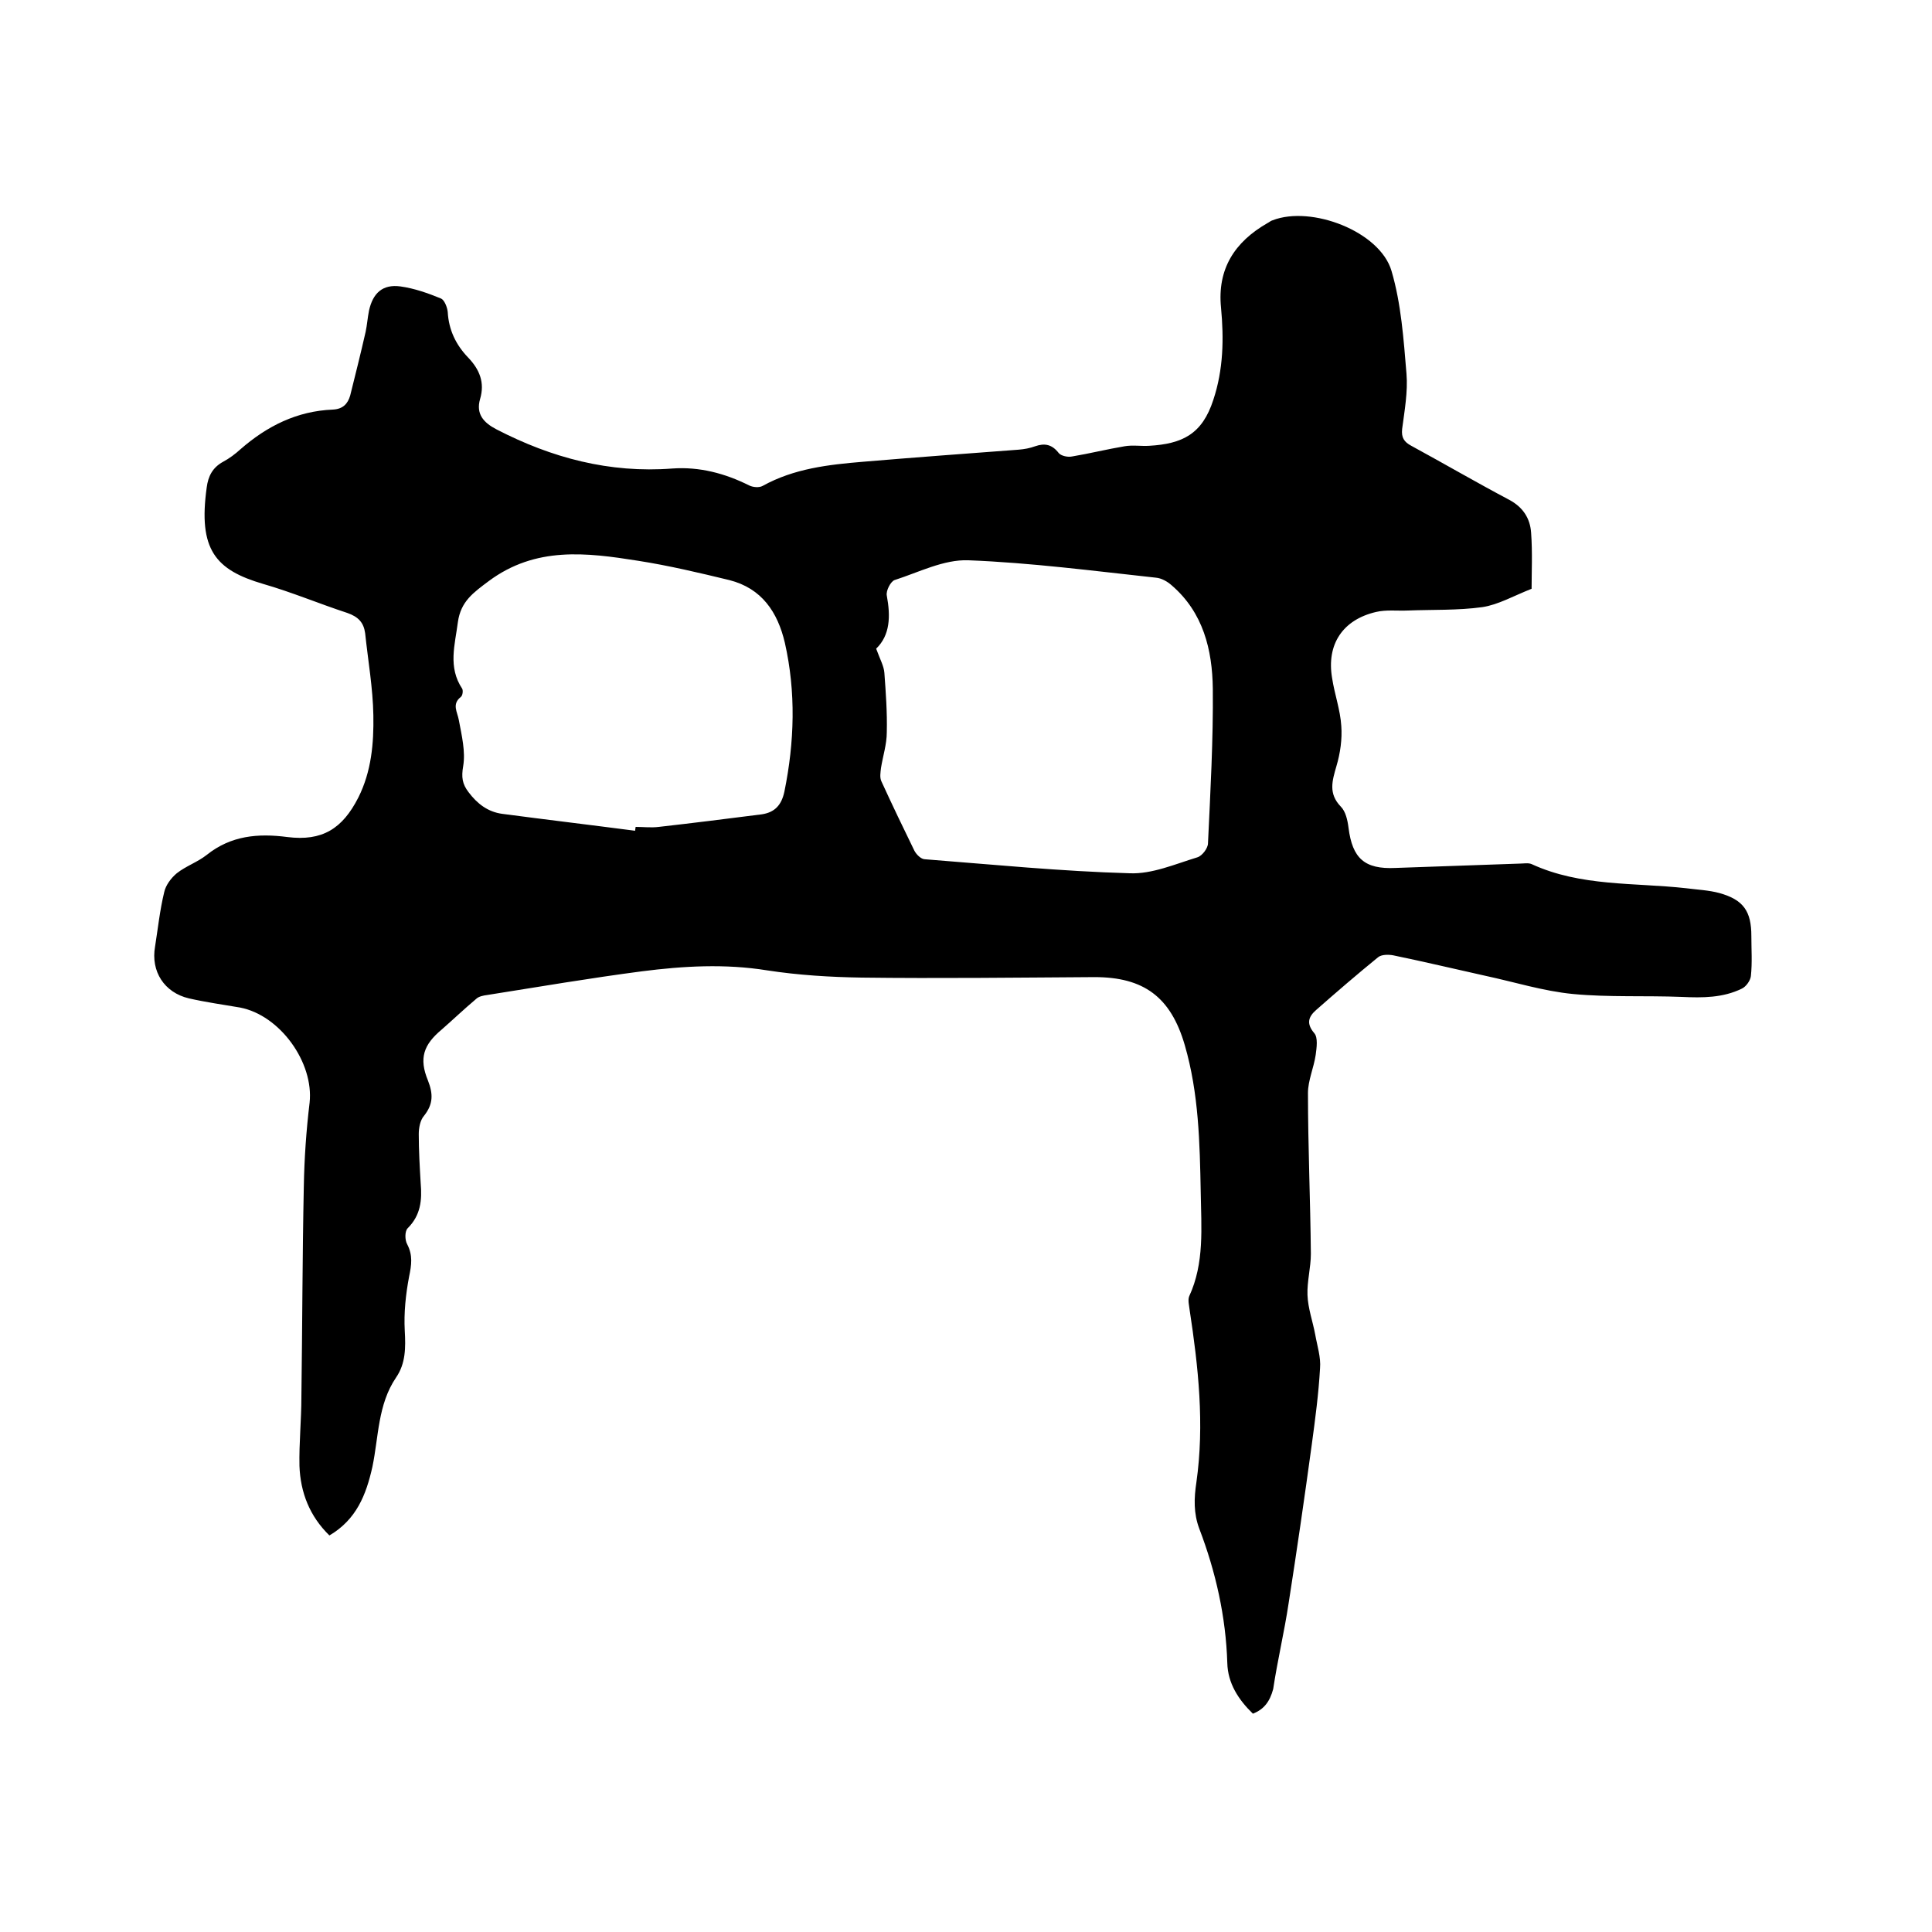
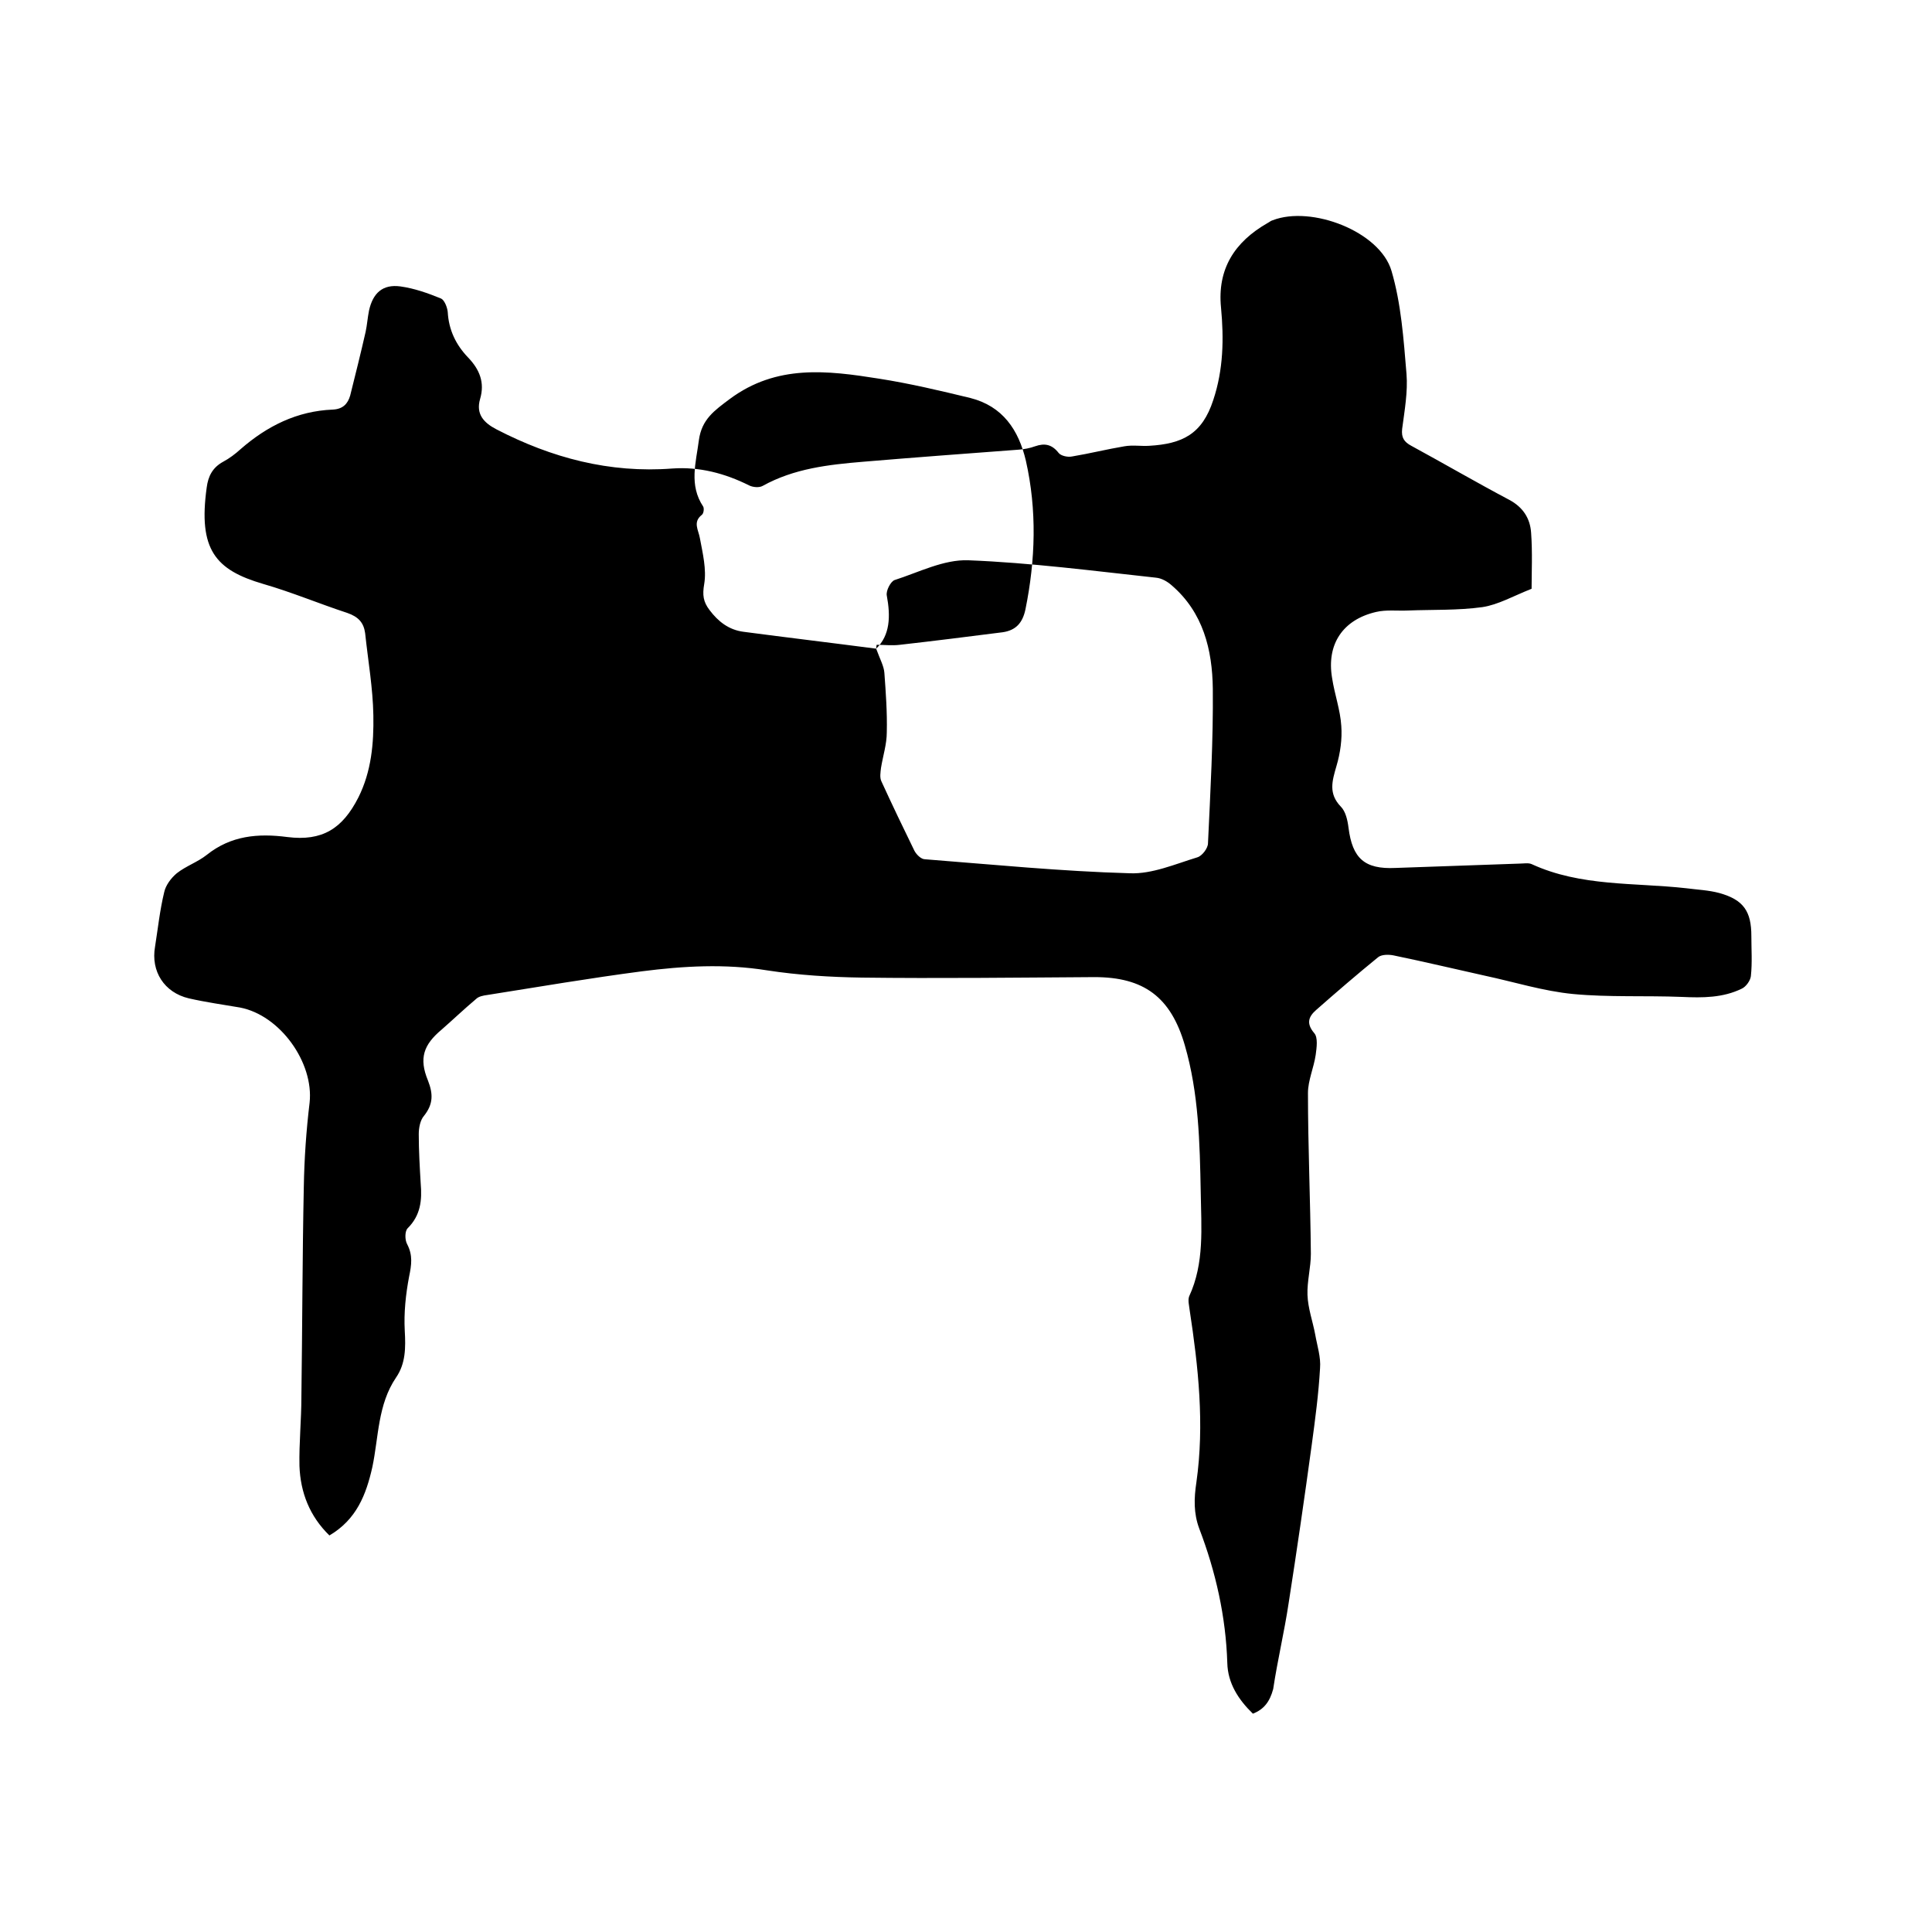
<svg xmlns="http://www.w3.org/2000/svg" enable-background="new 0 0 400 400" viewBox="0 0 400 400">
-   <path d="m259.4 354.8c-3-2.9-5.2-6.3-5.3-10.5-.3-9.6-2.4-18.9-5.8-27.8-1.2-3.2-1.1-6.3-.6-9.6 1.7-12 .4-23.9-1.4-35.7-.1-.9-.4-2-.1-2.8 3.2-6.9 2.5-14.3 2.4-21.5-.2-10.3-.4-20.5-3.3-30.5s-8.5-14.1-18.7-14.1c-16.1.1-32.2.3-48.2.1-6.5-.1-13.1-.5-19.6-1.5-8.7-1.4-17.3-.9-25.9.2-10.7 1.4-21.3 3.2-32 4.9-.8.1-1.8.3-2.3.8-2.5 2.1-4.8 4.3-7.2 6.4-3.7 3.1-4.7 5.9-2.8 10.5 1.1 2.8 1.1 4.9-.8 7.3-.8.9-1.1 2.5-1.1 3.8 0 3.4.2 6.8.4 10.2.3 3.5 0 6.6-2.7 9.3-.6.6-.6 2.4-.1 3.3 1.2 2.3.9 4.3.4 6.7-.7 3.7-1.1 7.5-.9 11.2.2 3.5.2 6.8-1.8 9.7-3.8 5.6-3.6 12.3-4.9 18.5-1.3 5.8-3.3 10.9-8.9 14.2-4.1-4-6-8.9-6.2-14.4-.1-4.7.4-9.5.4-14.3.2-14.5.2-29 .5-43.5.1-5.8.5-11.6 1.2-17.4.9-8.3-6.1-18.1-14.4-19.7-3.5-.6-7.1-1.1-10.6-1.9-5.1-1.2-7.9-5.6-7-10.7.6-3.8 1-7.6 1.9-11.3.3-1.4 1.4-2.9 2.6-3.9 1.9-1.5 4.3-2.3 6.2-3.8 5-4 10.6-4.5 16.7-3.7 7.2.9 11.4-1.7 14.7-8.2 2.7-5.4 3.2-11.2 3.1-17-.1-5.7-1.1-11.3-1.7-17-.3-2.2-1.4-3.4-3.7-4.2-5.8-1.9-11.5-4.3-17.4-6-9.9-2.9-13.5-7.1-11.7-20 .3-2.3 1.2-4.1 3.4-5.3 1.3-.7 2.5-1.6 3.6-2.6 5.5-4.8 11.7-7.9 19.1-8.2 2.1-.1 3.1-1.2 3.6-2.9 1.1-4.4 2.2-8.8 3.2-13.2.3-1.4.4-2.9.7-4.4.8-3.6 2.8-5.5 6.5-5 2.9.4 5.7 1.4 8.4 2.5.7.3 1.3 1.8 1.4 2.8.2 3.7 1.7 6.8 4.2 9.4 2.4 2.5 3.5 5.2 2.5 8.6-.9 3.1.7 4.9 3.4 6.3 11.4 5.9 23.4 9.1 36.4 8.1 5.6-.4 10.9 1 15.9 3.5.8.4 2.1.5 2.8.1 6.5-3.6 13.6-4.4 20.8-5 10.7-.9 21.5-1.7 32.2-2.5 1.2-.1 2.3-.3 3.4-.7 2-.7 3.5-.4 4.9 1.4.5.6 1.9.9 2.8.7 3.6-.6 7.2-1.5 10.8-2.1 1.7-.3 3.4 0 5.1-.1 6.9-.4 11-2.4 13.3-9.5 2.1-6.3 2.2-12.7 1.6-19.1-.8-8 2.8-13.6 9.6-17.5.4-.2.7-.5 1.1-.6 8-3.1 22.2 2.3 24.6 10.5 2 6.8 2.5 14.1 3.1 21.3.3 3.7-.4 7.6-.9 11.4-.2 1.8.4 2.7 1.9 3.5 6.8 3.7 13.5 7.6 20.3 11.2 2.8 1.5 4.3 3.8 4.5 6.8.3 4.1.1 8.2.1 11.6-3.8 1.5-6.9 3.3-10.2 3.8-5.1.7-10.3.5-15.4.7-2.2.1-4.5-.2-6.6.3-6.9 1.6-10.3 6.7-9.1 13.7.5 3.3 1.7 6.6 1.9 9.9.2 2.7-.2 5.6-1 8.3-.9 3.1-1.7 5.7.9 8.4 1 1 1.4 2.8 1.6 4.4.8 6.3 3.3 8.6 9.7 8.3 8.6-.3 17.1-.6 25.7-.9.8 0 1.8-.2 2.5.1 10.2 4.7 21.3 3.8 32 5 2.3.3 4.7.4 6.9 1 5 1.4 6.6 3.8 6.6 8.9 0 2.8.2 5.5-.1 8.3-.1.9-1 2.2-1.9 2.6-3.9 1.9-8.1 1.9-12.4 1.7-7.5-.3-15.1.1-22.5-.6-6.2-.6-12.2-2.5-18.3-3.8-6.3-1.4-12.6-2.9-18.9-4.2-1-.2-2.5-.2-3.2.4-4.3 3.5-8.6 7.2-12.8 10.9-1.6 1.4-2.1 2.8-.4 4.8.8.9.5 3 .3 4.5-.4 2.7-1.6 5.3-1.6 7.9 0 11.1.5 22.2.6 33.3 0 2.8-.8 5.7-.7 8.5s1.1 5.5 1.6 8.2c.4 2.3 1.2 4.7 1 7-.3 5.3-1 10.5-1.7 15.7-1.5 11-3.1 22-4.8 32.9-.9 6-2.3 11.8-3.2 17.8-.7 2.6-1.9 4.2-4.2 5.1zm-78-220.5c.8 2.2 1.6 3.6 1.7 5 .3 4.1.6 8.2.5 12.3 0 2.5-.8 4.9-1.2 7.4-.1.9-.3 2 .1 2.8 2.2 4.8 4.5 9.6 6.8 14.3.4.8 1.4 1.8 2.2 1.8 14.1 1.1 28.2 2.5 42.4 2.9 4.6.2 9.4-1.9 14-3.3 1-.3 2.2-1.9 2.2-2.9.5-10.7 1.1-21.4 1-32-.1-8.1-2-15.8-8.5-21.4-.9-.8-2.1-1.5-3.3-1.6-12.9-1.4-25.9-3.1-38.8-3.6-5.1-.2-10.3 2.5-15.3 4.1-.8.3-1.8 2.2-1.6 3.2.8 4.3.7 8.2-2.2 11zm-49.9 37.7c0-.3.1-.6.1-.8 1.6 0 3.2.2 4.8 0 7.1-.8 14.2-1.7 21.3-2.6 2.7-.4 4.1-1.9 4.7-4.7 2.1-10.3 2.4-20.6.1-30.8-1.5-6.4-4.8-11.3-11.5-13-6.2-1.5-12.5-3-18.9-4-10.7-1.7-21.2-3-30.9 4.2-3.2 2.4-5.8 4.2-6.4 8.5-.6 4.7-2.1 9.3.9 13.8.2.4.1 1.4-.3 1.7-1.9 1.5-.7 3.1-.4 4.8.6 3.2 1.4 6.5.9 9.5-.4 2.3-.2 3.7 1.1 5.4 1.8 2.4 4 4.1 7 4.5 9.1 1.2 18.3 2.3 27.5 3.5z" />
+   <path d="m259.4 354.8c-3-2.9-5.2-6.3-5.3-10.5-.3-9.6-2.4-18.9-5.8-27.8-1.2-3.2-1.1-6.3-.6-9.6 1.7-12 .4-23.9-1.4-35.7-.1-.9-.4-2-.1-2.8 3.2-6.9 2.5-14.3 2.4-21.5-.2-10.3-.4-20.5-3.3-30.5s-8.5-14.1-18.7-14.1c-16.1.1-32.2.3-48.2.1-6.5-.1-13.1-.5-19.6-1.5-8.7-1.4-17.3-.9-25.9.2-10.7 1.4-21.3 3.2-32 4.9-.8.1-1.8.3-2.3.8-2.5 2.1-4.8 4.3-7.2 6.4-3.7 3.1-4.7 5.9-2.8 10.5 1.1 2.8 1.1 4.9-.8 7.3-.8.9-1.1 2.5-1.1 3.8 0 3.4.2 6.8.4 10.2.3 3.5 0 6.6-2.7 9.3-.6.6-.6 2.4-.1 3.3 1.2 2.3.9 4.3.4 6.7-.7 3.7-1.1 7.5-.9 11.2.2 3.5.2 6.8-1.8 9.7-3.8 5.6-3.6 12.3-4.9 18.5-1.3 5.8-3.3 10.9-8.9 14.2-4.1-4-6-8.9-6.2-14.4-.1-4.7.4-9.5.4-14.3.2-14.5.2-29 .5-43.5.1-5.8.5-11.6 1.2-17.4.9-8.3-6.1-18.1-14.4-19.7-3.5-.6-7.1-1.1-10.6-1.9-5.1-1.2-7.9-5.6-7-10.7.6-3.8 1-7.6 1.9-11.3.3-1.4 1.4-2.9 2.6-3.9 1.9-1.5 4.3-2.3 6.2-3.8 5-4 10.6-4.5 16.7-3.7 7.2.9 11.4-1.7 14.7-8.2 2.7-5.4 3.2-11.2 3.1-17-.1-5.7-1.1-11.3-1.7-17-.3-2.2-1.4-3.4-3.7-4.2-5.8-1.9-11.5-4.3-17.4-6-9.9-2.9-13.5-7.1-11.7-20 .3-2.3 1.2-4.1 3.4-5.3 1.3-.7 2.5-1.6 3.6-2.6 5.5-4.8 11.7-7.9 19.1-8.2 2.1-.1 3.1-1.2 3.6-2.9 1.1-4.4 2.2-8.8 3.2-13.2.3-1.4.4-2.9.7-4.4.8-3.6 2.8-5.5 6.5-5 2.9.4 5.7 1.4 8.4 2.5.7.3 1.3 1.8 1.4 2.8.2 3.7 1.7 6.8 4.2 9.4 2.4 2.5 3.5 5.2 2.5 8.6-.9 3.1.7 4.9 3.4 6.3 11.4 5.9 23.4 9.1 36.4 8.1 5.6-.4 10.9 1 15.9 3.5.8.4 2.1.5 2.8.1 6.5-3.6 13.6-4.4 20.8-5 10.7-.9 21.5-1.7 32.2-2.5 1.2-.1 2.3-.3 3.4-.7 2-.7 3.5-.4 4.9 1.4.5.6 1.9.9 2.8.7 3.6-.6 7.2-1.5 10.8-2.1 1.7-.3 3.4 0 5.1-.1 6.9-.4 11-2.4 13.3-9.5 2.1-6.3 2.2-12.7 1.6-19.1-.8-8 2.8-13.6 9.6-17.5.4-.2.7-.5 1.1-.6 8-3.1 22.2 2.3 24.6 10.5 2 6.8 2.5 14.1 3.1 21.3.3 3.7-.4 7.6-.9 11.4-.2 1.8.4 2.7 1.9 3.5 6.8 3.7 13.5 7.6 20.3 11.2 2.8 1.5 4.3 3.8 4.5 6.8.3 4.1.1 8.2.1 11.6-3.8 1.5-6.9 3.3-10.2 3.8-5.1.7-10.3.5-15.4.7-2.2.1-4.5-.2-6.6.3-6.9 1.6-10.3 6.7-9.1 13.7.5 3.3 1.7 6.6 1.9 9.9.2 2.7-.2 5.6-1 8.3-.9 3.1-1.7 5.7.9 8.4 1 1 1.4 2.8 1.6 4.4.8 6.3 3.3 8.6 9.7 8.3 8.6-.3 17.1-.6 25.7-.9.8 0 1.8-.2 2.5.1 10.2 4.7 21.3 3.8 32 5 2.3.3 4.7.4 6.9 1 5 1.4 6.6 3.8 6.6 8.9 0 2.8.2 5.5-.1 8.3-.1.9-1 2.2-1.9 2.6-3.9 1.9-8.1 1.9-12.4 1.7-7.5-.3-15.1.1-22.5-.6-6.2-.6-12.2-2.5-18.3-3.8-6.3-1.4-12.6-2.9-18.9-4.2-1-.2-2.5-.2-3.2.4-4.3 3.5-8.6 7.2-12.8 10.9-1.6 1.4-2.1 2.8-.4 4.8.8.9.5 3 .3 4.5-.4 2.7-1.6 5.3-1.6 7.9 0 11.1.5 22.2.6 33.3 0 2.8-.8 5.7-.7 8.5s1.1 5.5 1.6 8.2c.4 2.3 1.2 4.7 1 7-.3 5.3-1 10.5-1.7 15.7-1.5 11-3.1 22-4.8 32.9-.9 6-2.3 11.8-3.2 17.8-.7 2.6-1.9 4.2-4.2 5.1zm-78-220.5c.8 2.2 1.6 3.6 1.7 5 .3 4.1.6 8.2.5 12.3 0 2.5-.8 4.9-1.2 7.4-.1.9-.3 2 .1 2.8 2.2 4.8 4.5 9.6 6.8 14.3.4.8 1.4 1.8 2.2 1.8 14.1 1.1 28.2 2.5 42.4 2.9 4.6.2 9.4-1.9 14-3.3 1-.3 2.2-1.9 2.2-2.9.5-10.7 1.1-21.4 1-32-.1-8.1-2-15.8-8.5-21.4-.9-.8-2.1-1.5-3.3-1.6-12.9-1.4-25.9-3.1-38.8-3.6-5.1-.2-10.3 2.5-15.3 4.1-.8.3-1.8 2.2-1.6 3.2.8 4.3.7 8.2-2.2 11zc0-.3.1-.6.1-.8 1.6 0 3.2.2 4.8 0 7.1-.8 14.2-1.7 21.3-2.6 2.7-.4 4.1-1.9 4.7-4.7 2.1-10.3 2.4-20.6.1-30.8-1.5-6.4-4.8-11.3-11.5-13-6.2-1.5-12.5-3-18.9-4-10.7-1.7-21.2-3-30.9 4.2-3.2 2.4-5.8 4.2-6.4 8.5-.6 4.7-2.1 9.3.9 13.8.2.4.1 1.4-.3 1.7-1.9 1.5-.7 3.1-.4 4.8.6 3.2 1.4 6.5.9 9.5-.4 2.3-.2 3.7 1.1 5.4 1.8 2.4 4 4.1 7 4.5 9.1 1.2 18.3 2.3 27.5 3.5z" />
</svg>